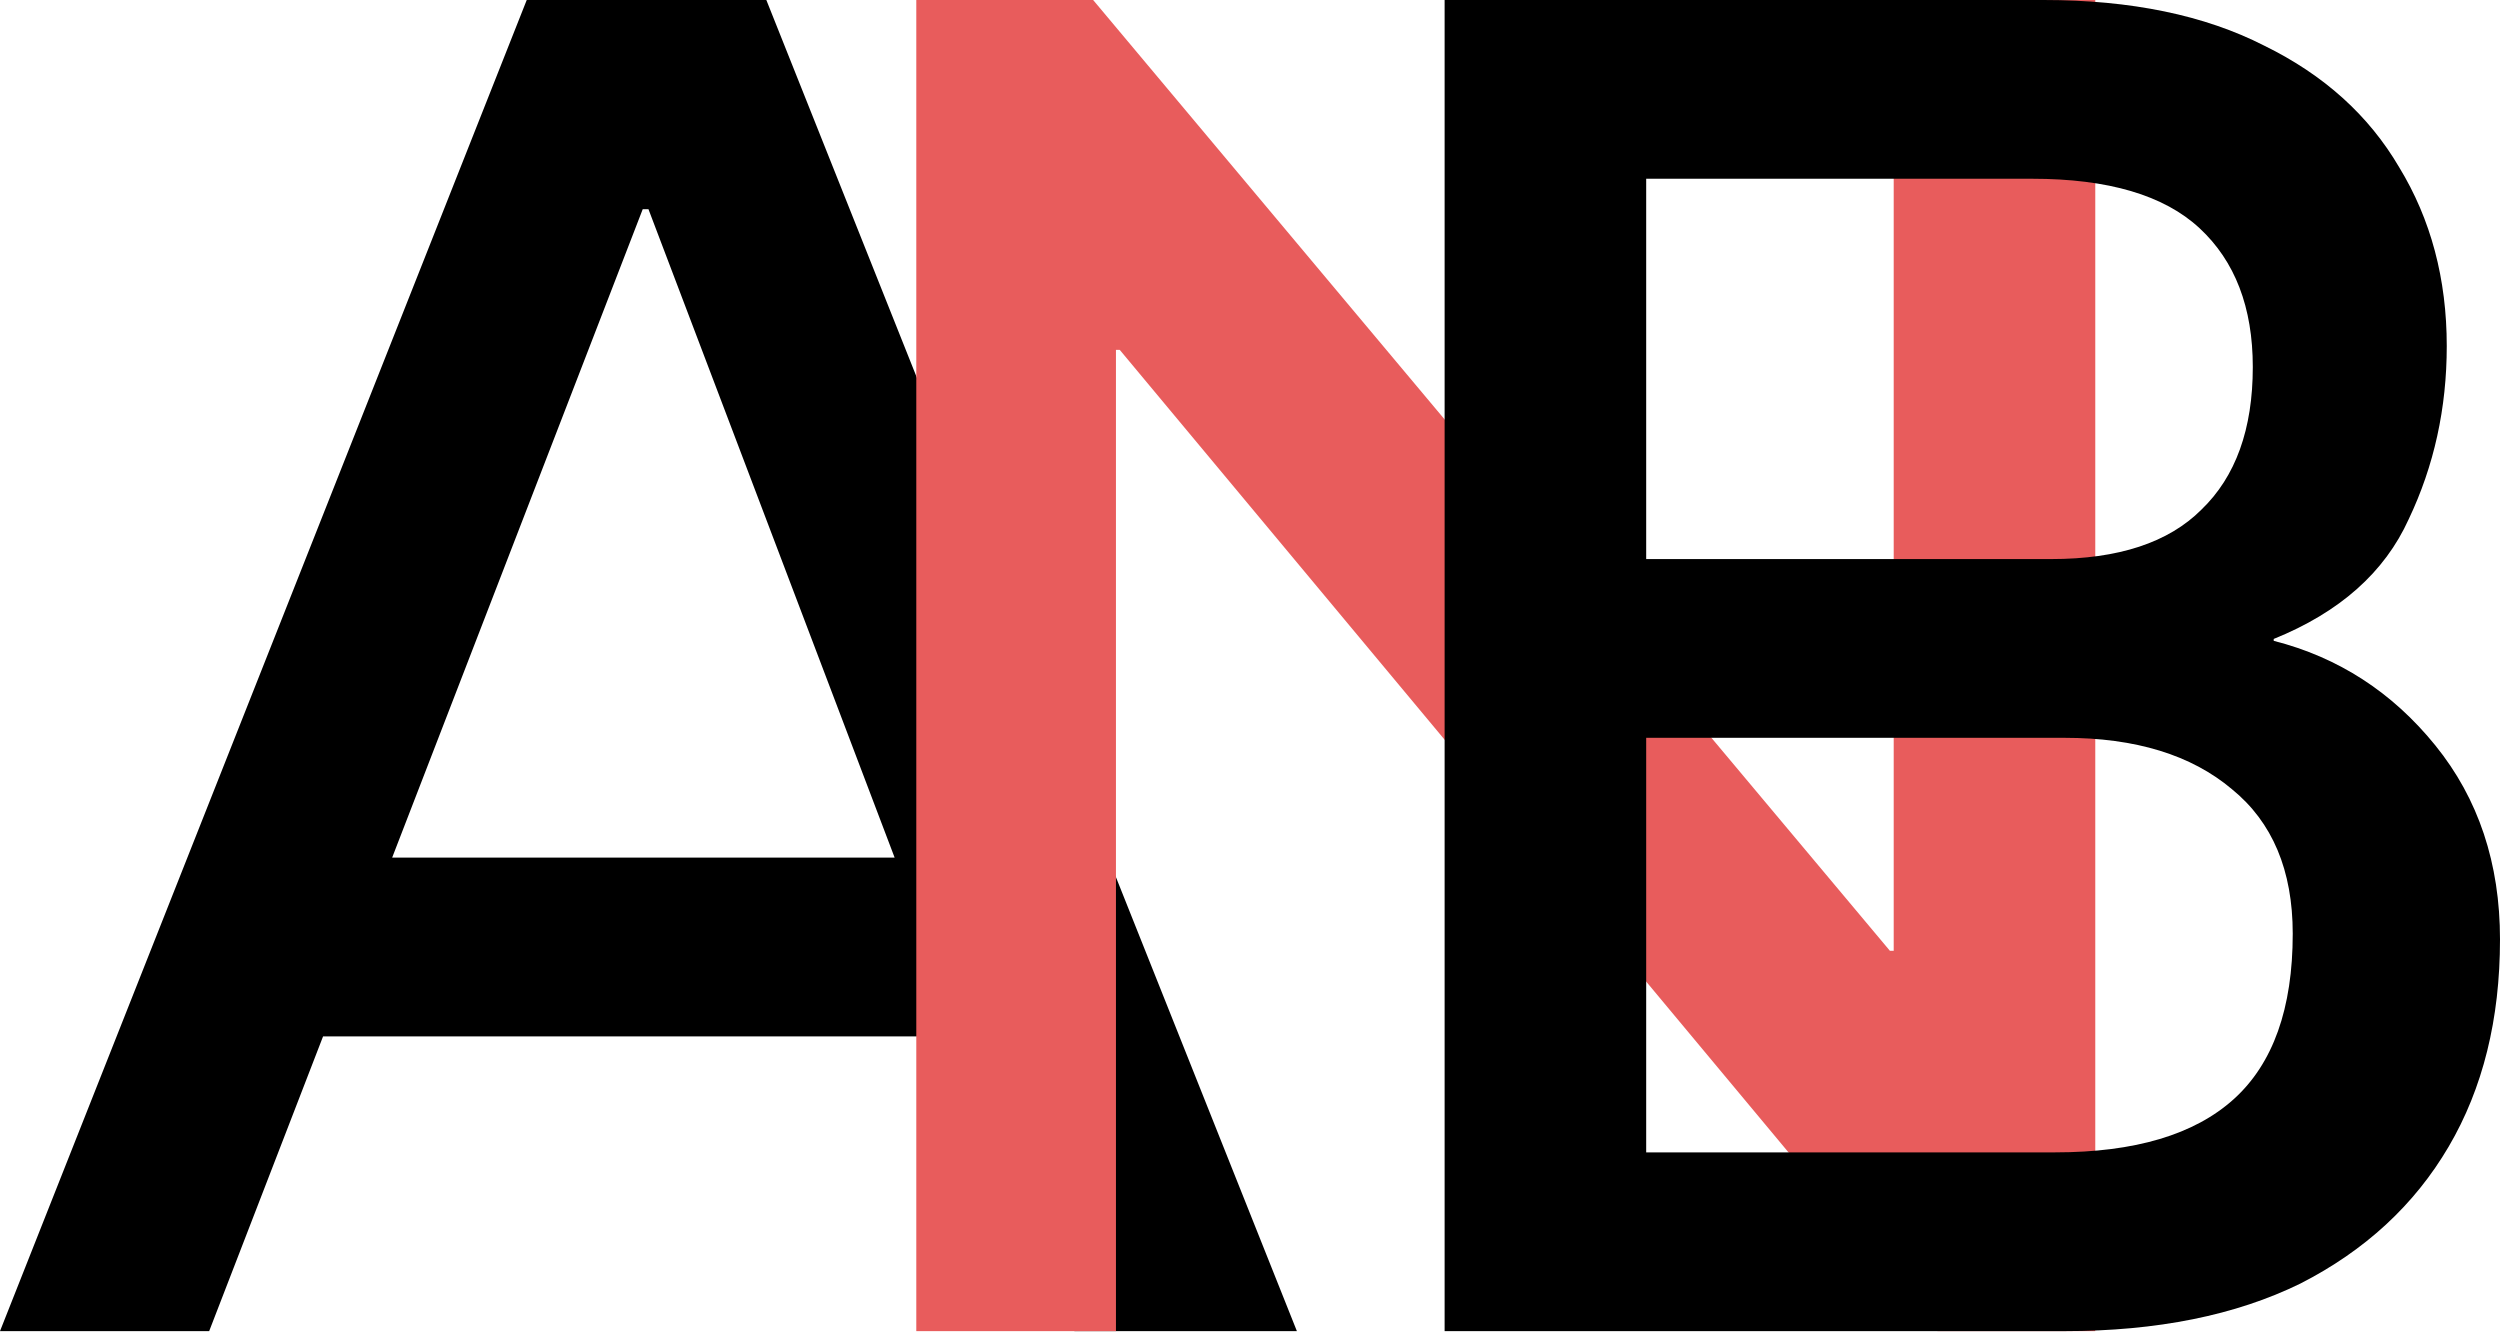
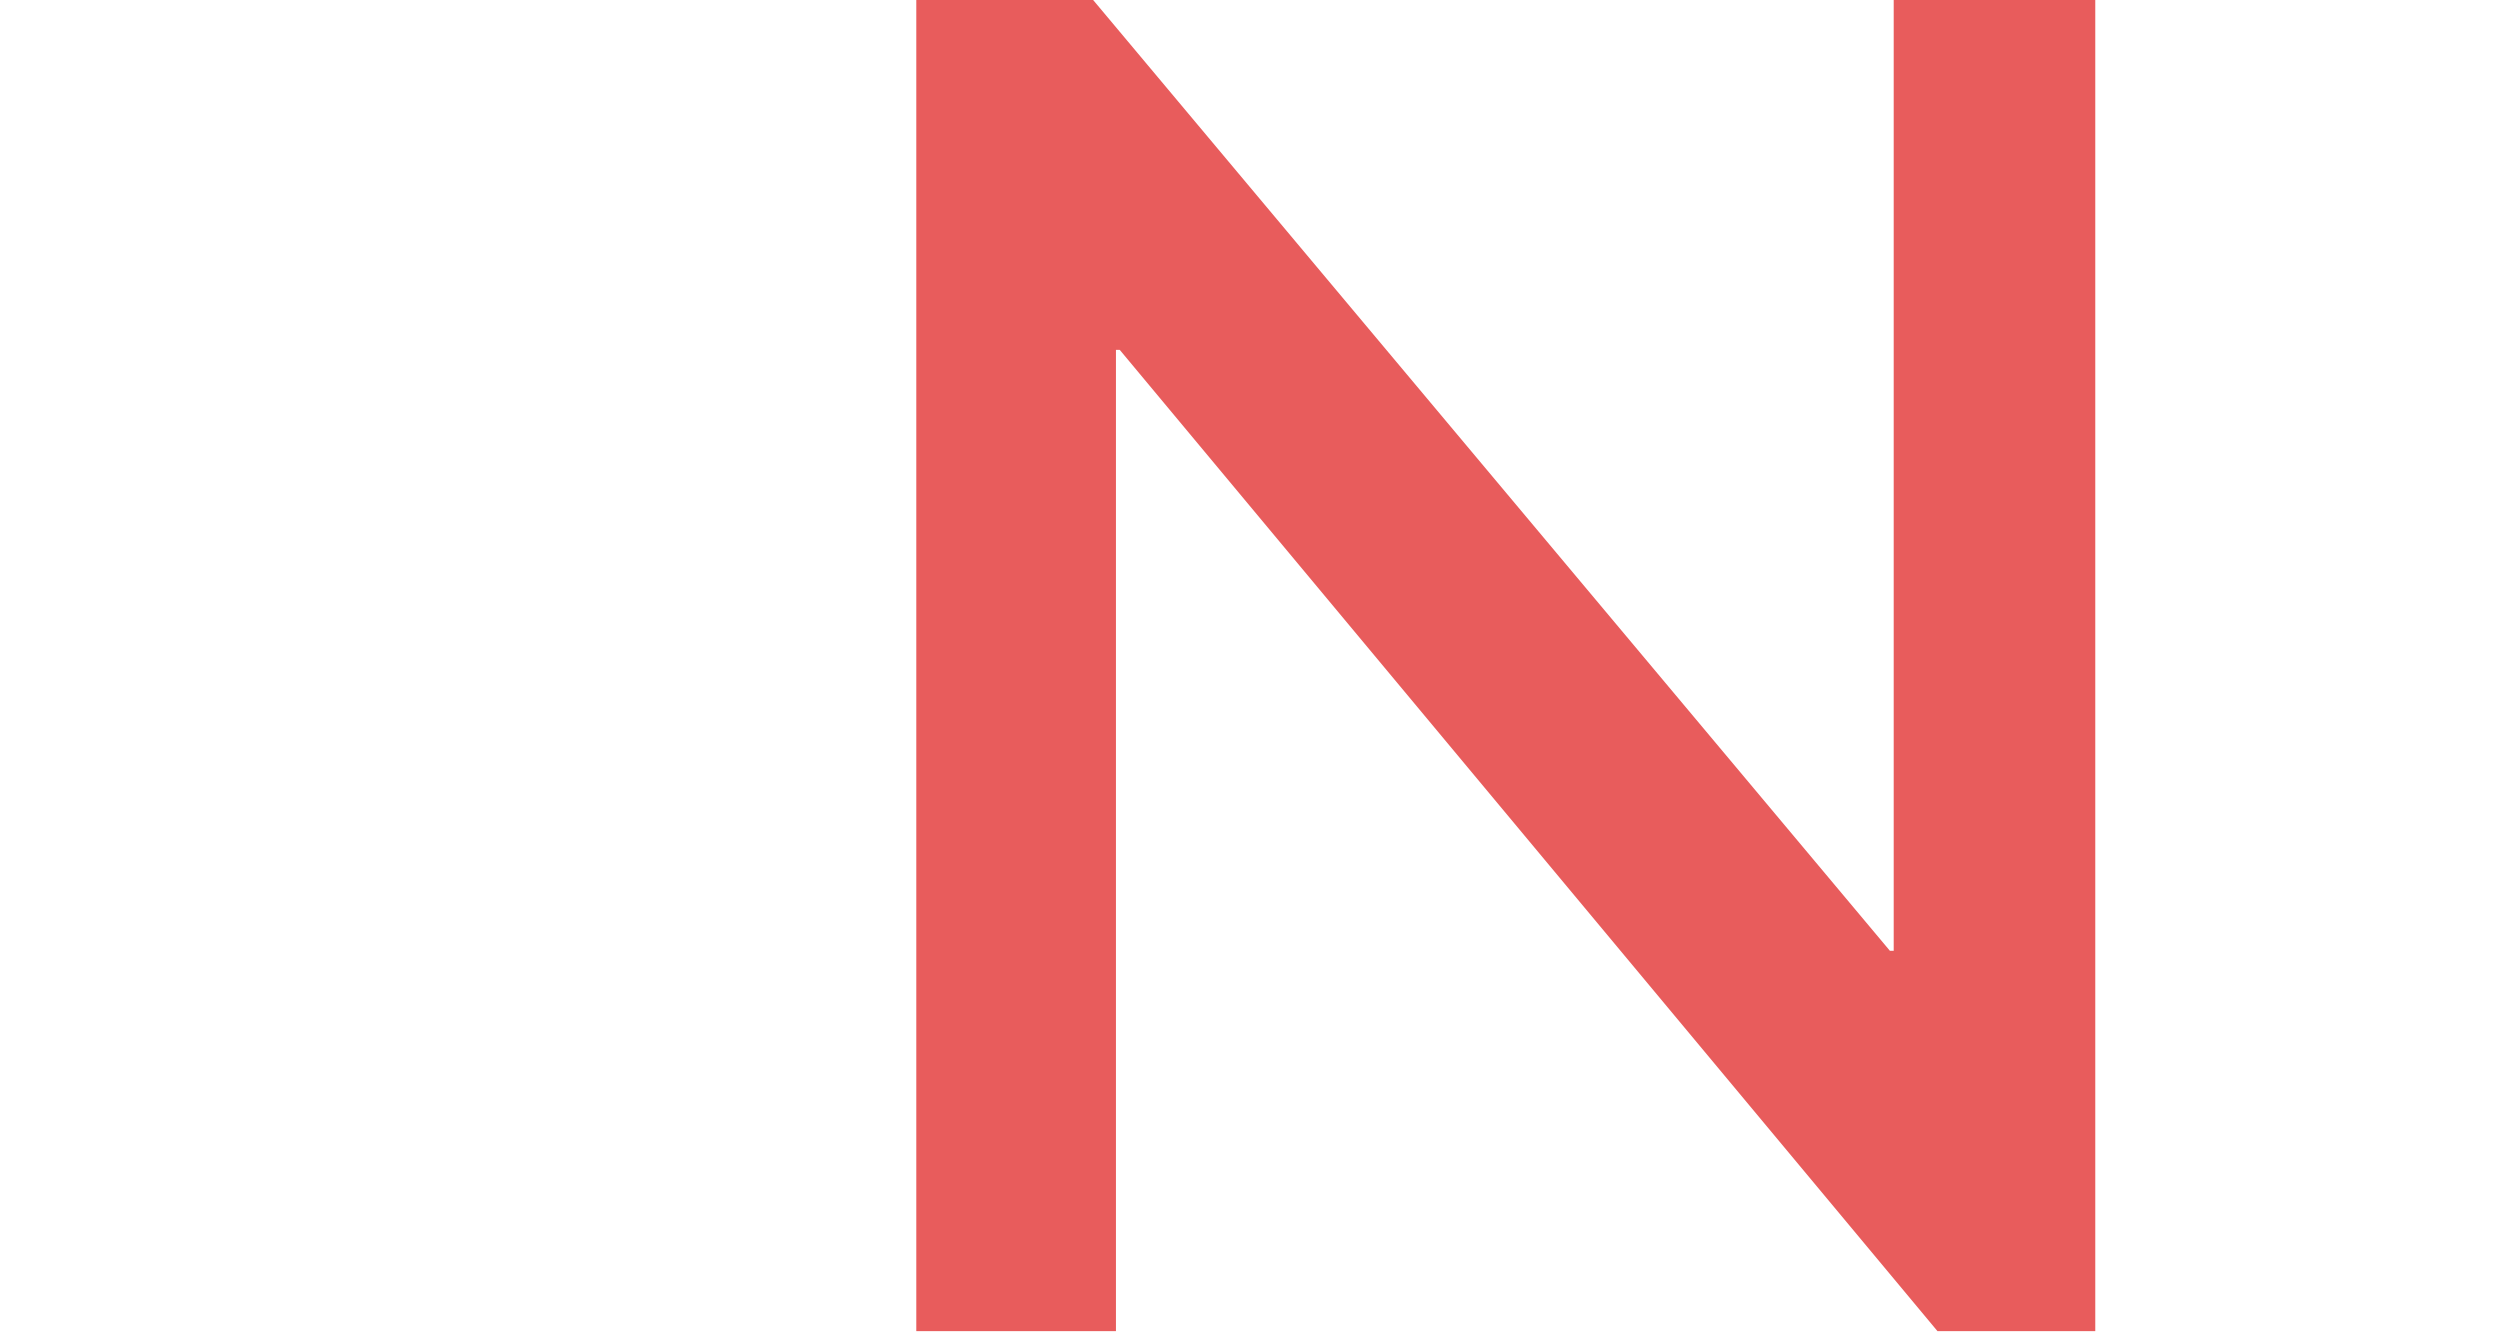
<svg xmlns="http://www.w3.org/2000/svg" width="118" height="63" viewBox="0 0 118 63" fill="none">
-   <path d="M0 62.829L24.862 0H36.171L61.213 62.829H50.712L30.607 9.873H30.337L9.873 62.829H0ZM13.732 48.917V40.48H47.121V48.917H13.732Z" fill="black" />
  <path d="M43.249 62.829V0H51.596L89.204 44.878H89.383V0H98.897V62.829H91.448L52.853 16.515H52.673V62.829H43.249Z" fill="#E85C5C" />
-   <path d="M68.186 62.829V0H96.459C100.587 0 104.058 0.718 106.87 2.154C109.683 3.53 111.807 5.445 113.243 7.898C114.739 10.352 115.487 13.164 115.487 16.335C115.487 19.267 114.888 21.99 113.692 24.503C112.555 27.016 110.431 28.901 107.319 30.158V30.247C110.371 31.025 112.914 32.671 114.948 35.184C116.983 37.697 118 40.749 118 44.339C118 48.109 117.192 51.37 115.577 54.122C113.961 56.875 111.627 59.029 108.576 60.585C105.524 62.081 101.814 62.829 97.446 62.829H68.186ZM77.7 54.392H96.997C100.767 54.392 103.579 53.554 105.434 51.879C107.289 50.203 108.217 47.6 108.217 44.07C108.217 41.078 107.259 38.804 105.345 37.248C103.43 35.633 100.797 34.825 97.446 34.825H77.7V54.392ZM77.7 26.388H96.818C99.989 26.388 102.353 25.61 103.908 24.054C105.524 22.499 106.332 20.255 106.332 17.323C106.332 14.51 105.494 12.326 103.819 10.771C102.143 9.215 99.51 8.437 95.92 8.437H77.7V26.388Z" fill="black" />
</svg>